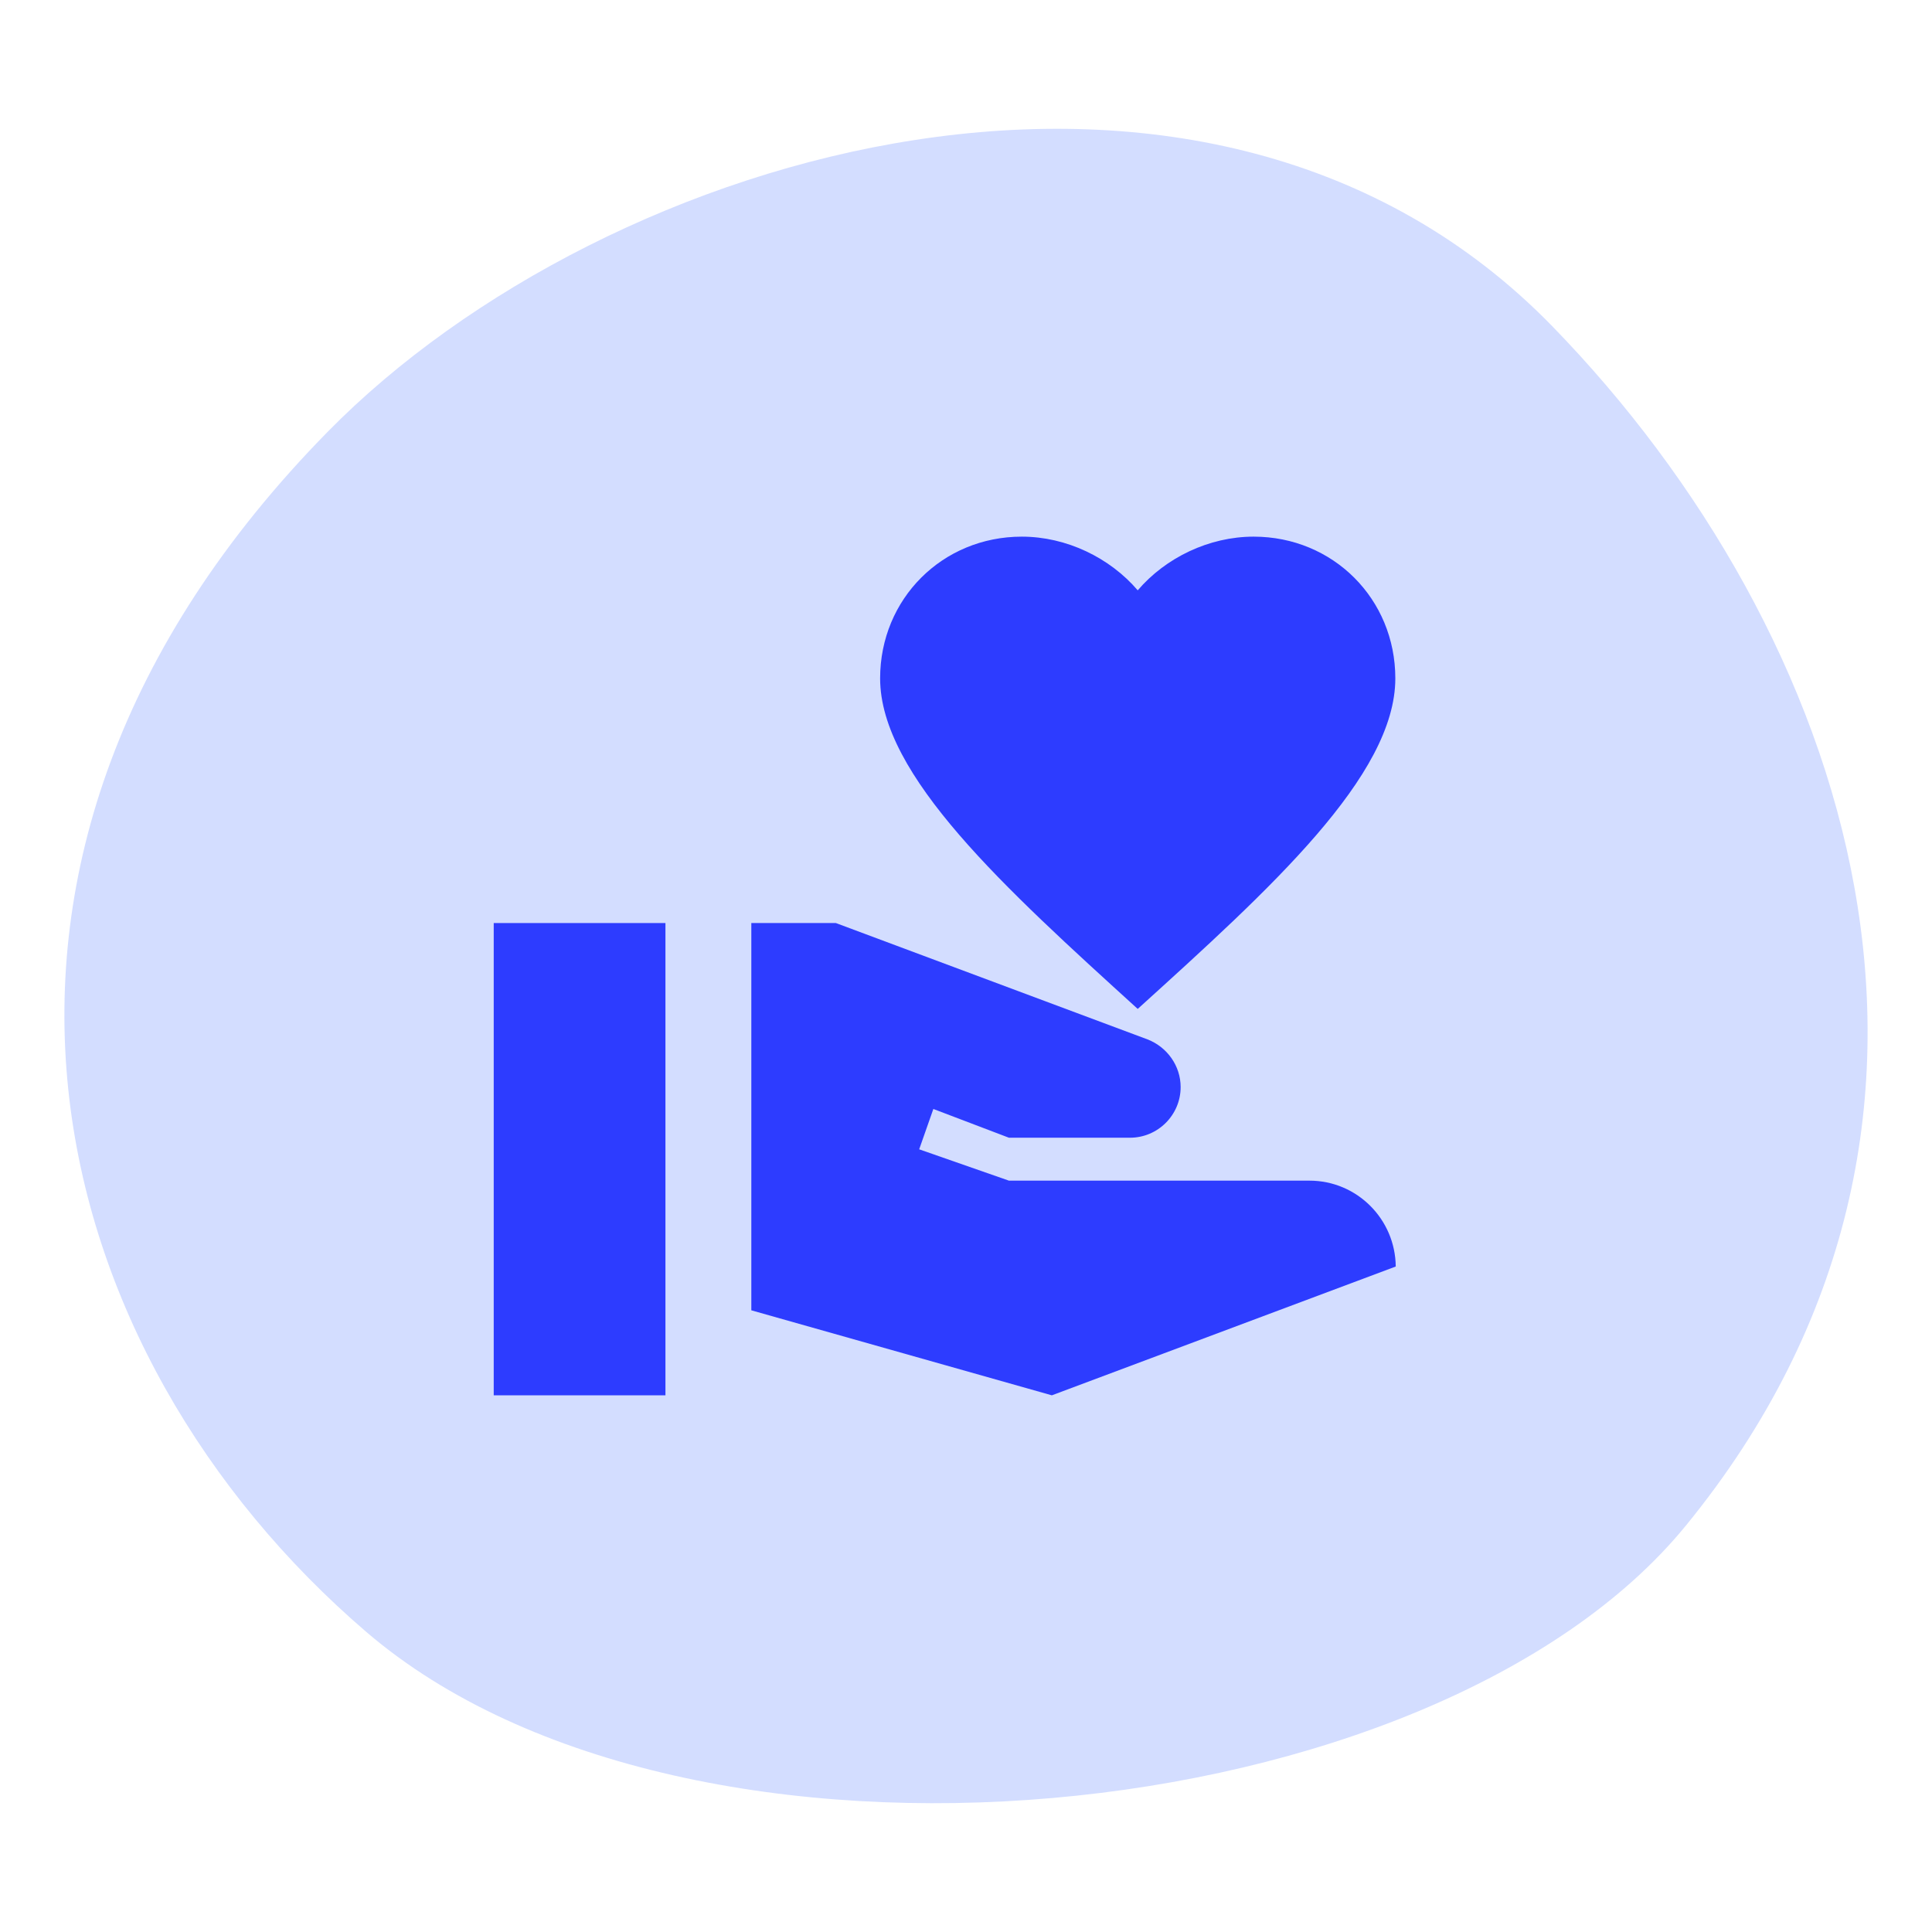
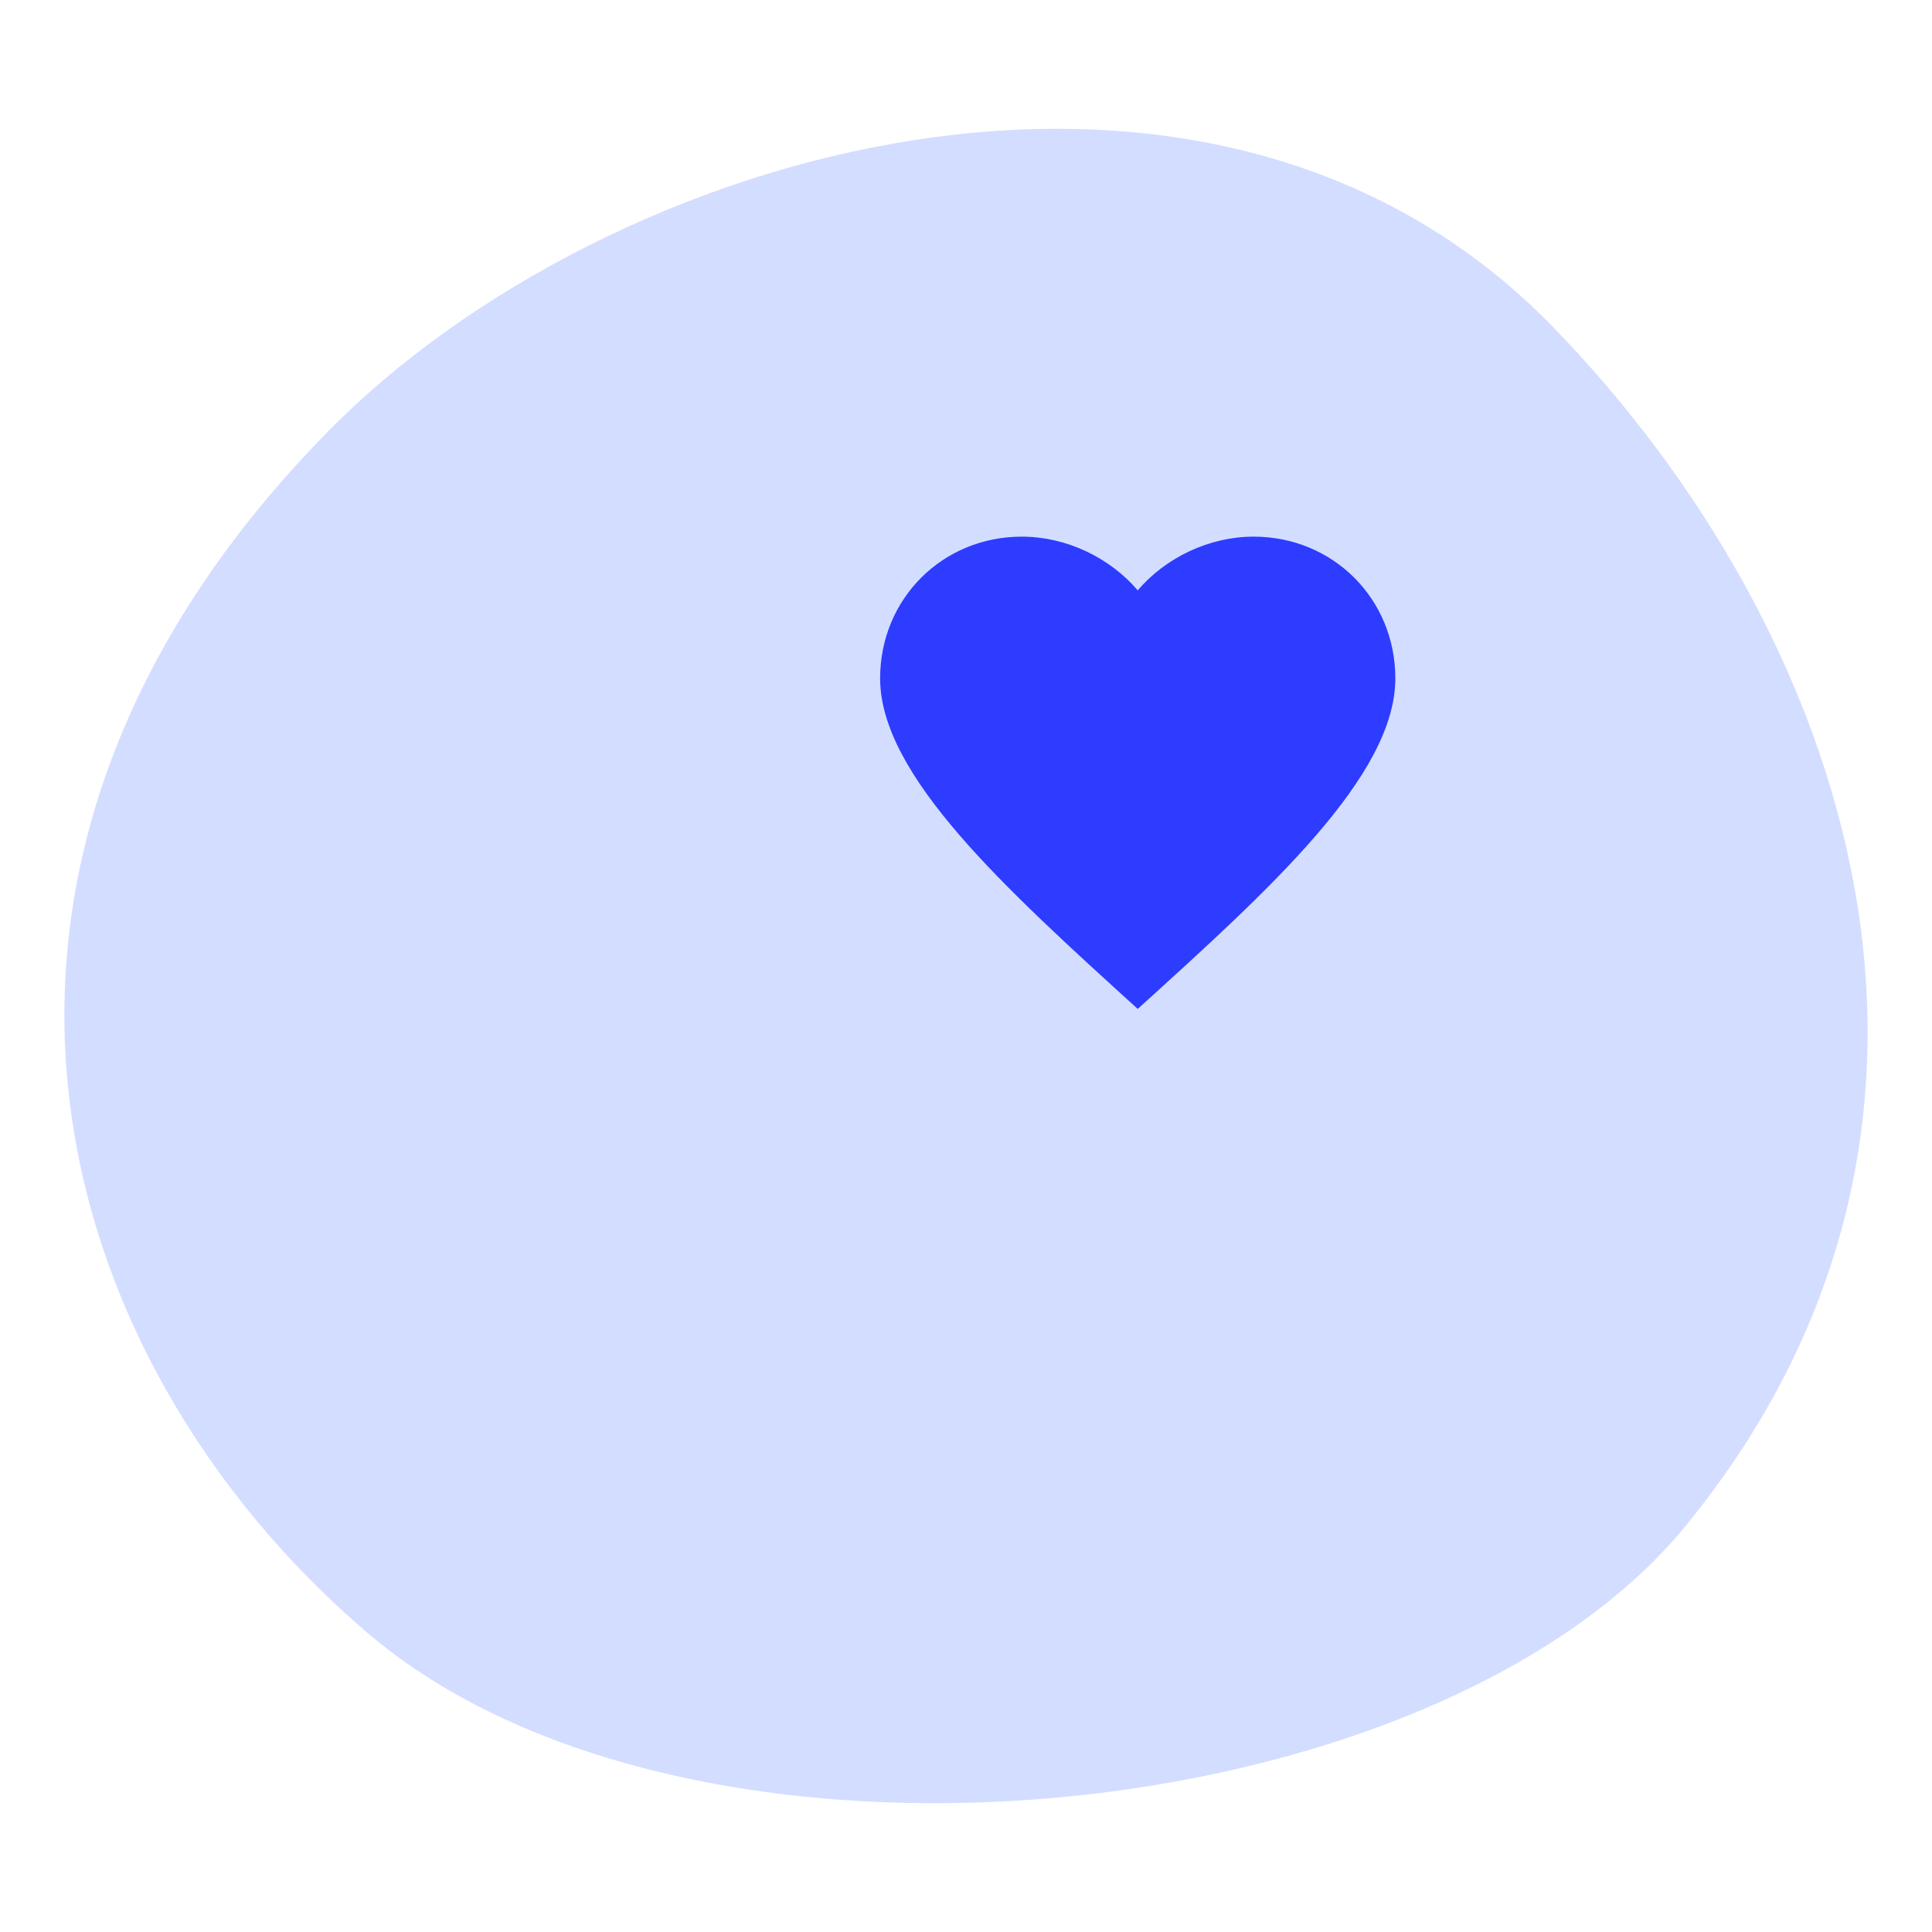
<svg xmlns="http://www.w3.org/2000/svg" width="60" height="60" viewBox="0 0 60 60" fill="none">
  <path d="M52.357 47.378C44.537 56.949 21.388 59.267 11.377 50.682C1.366 42.097 -2.901 26.72 10.18 13.406C18.837 4.595 37.523 -0.86 48.218 10.142C57.415 19.604 62.648 34.783 52.357 47.378Z" fill="#D3DDFF" />
  <g clip-path="url(#clip0_1210_14826)">
-     <path d="M20.666 28.666H15.333V43.333H20.666V28.666Z" fill="#2D3CFF" />
-     <path d="M35.333 18.333C36.2 17.32 37.546 16.666 38.933 16.666C41.4 16.666 43.333 18.6 43.333 21.067C43.333 24.093 39.453 27.6 35.333 31.333C31.213 27.587 27.333 24.08 27.333 21.067C27.333 18.6 29.266 16.666 31.733 16.666C33.12 16.666 34.466 17.32 35.333 18.333Z" fill="#2D3CFF" />
-     <path d="M40.666 36.666H31.333L28.546 35.693L28.986 34.44L31.333 35.333H35.093C35.959 35.333 36.666 34.627 36.666 33.76C36.666 33.106 36.253 32.52 35.639 32.28L25.959 28.666H23.333V40.693L32.666 43.333L43.346 39.333C43.333 37.867 42.146 36.666 40.666 36.666Z" fill="#2D3CFF" />
+     <path d="M35.333 18.333C36.2 17.32 37.546 16.666 38.933 16.666C41.4 16.666 43.333 18.6 43.333 21.067C43.333 24.093 39.453 27.6 35.333 31.333C31.213 27.587 27.333 24.08 27.333 21.067C27.333 18.6 29.266 16.666 31.733 16.666C33.12 16.666 34.466 17.32 35.333 18.333" fill="#2D3CFF" />
  </g>
  <defs>
    <clipPath id="clip0_1210_14826">
      <rect width="32" height="32" fill="white" transform="translate(14 14)" />
    </clipPath>
  </defs>
</svg>